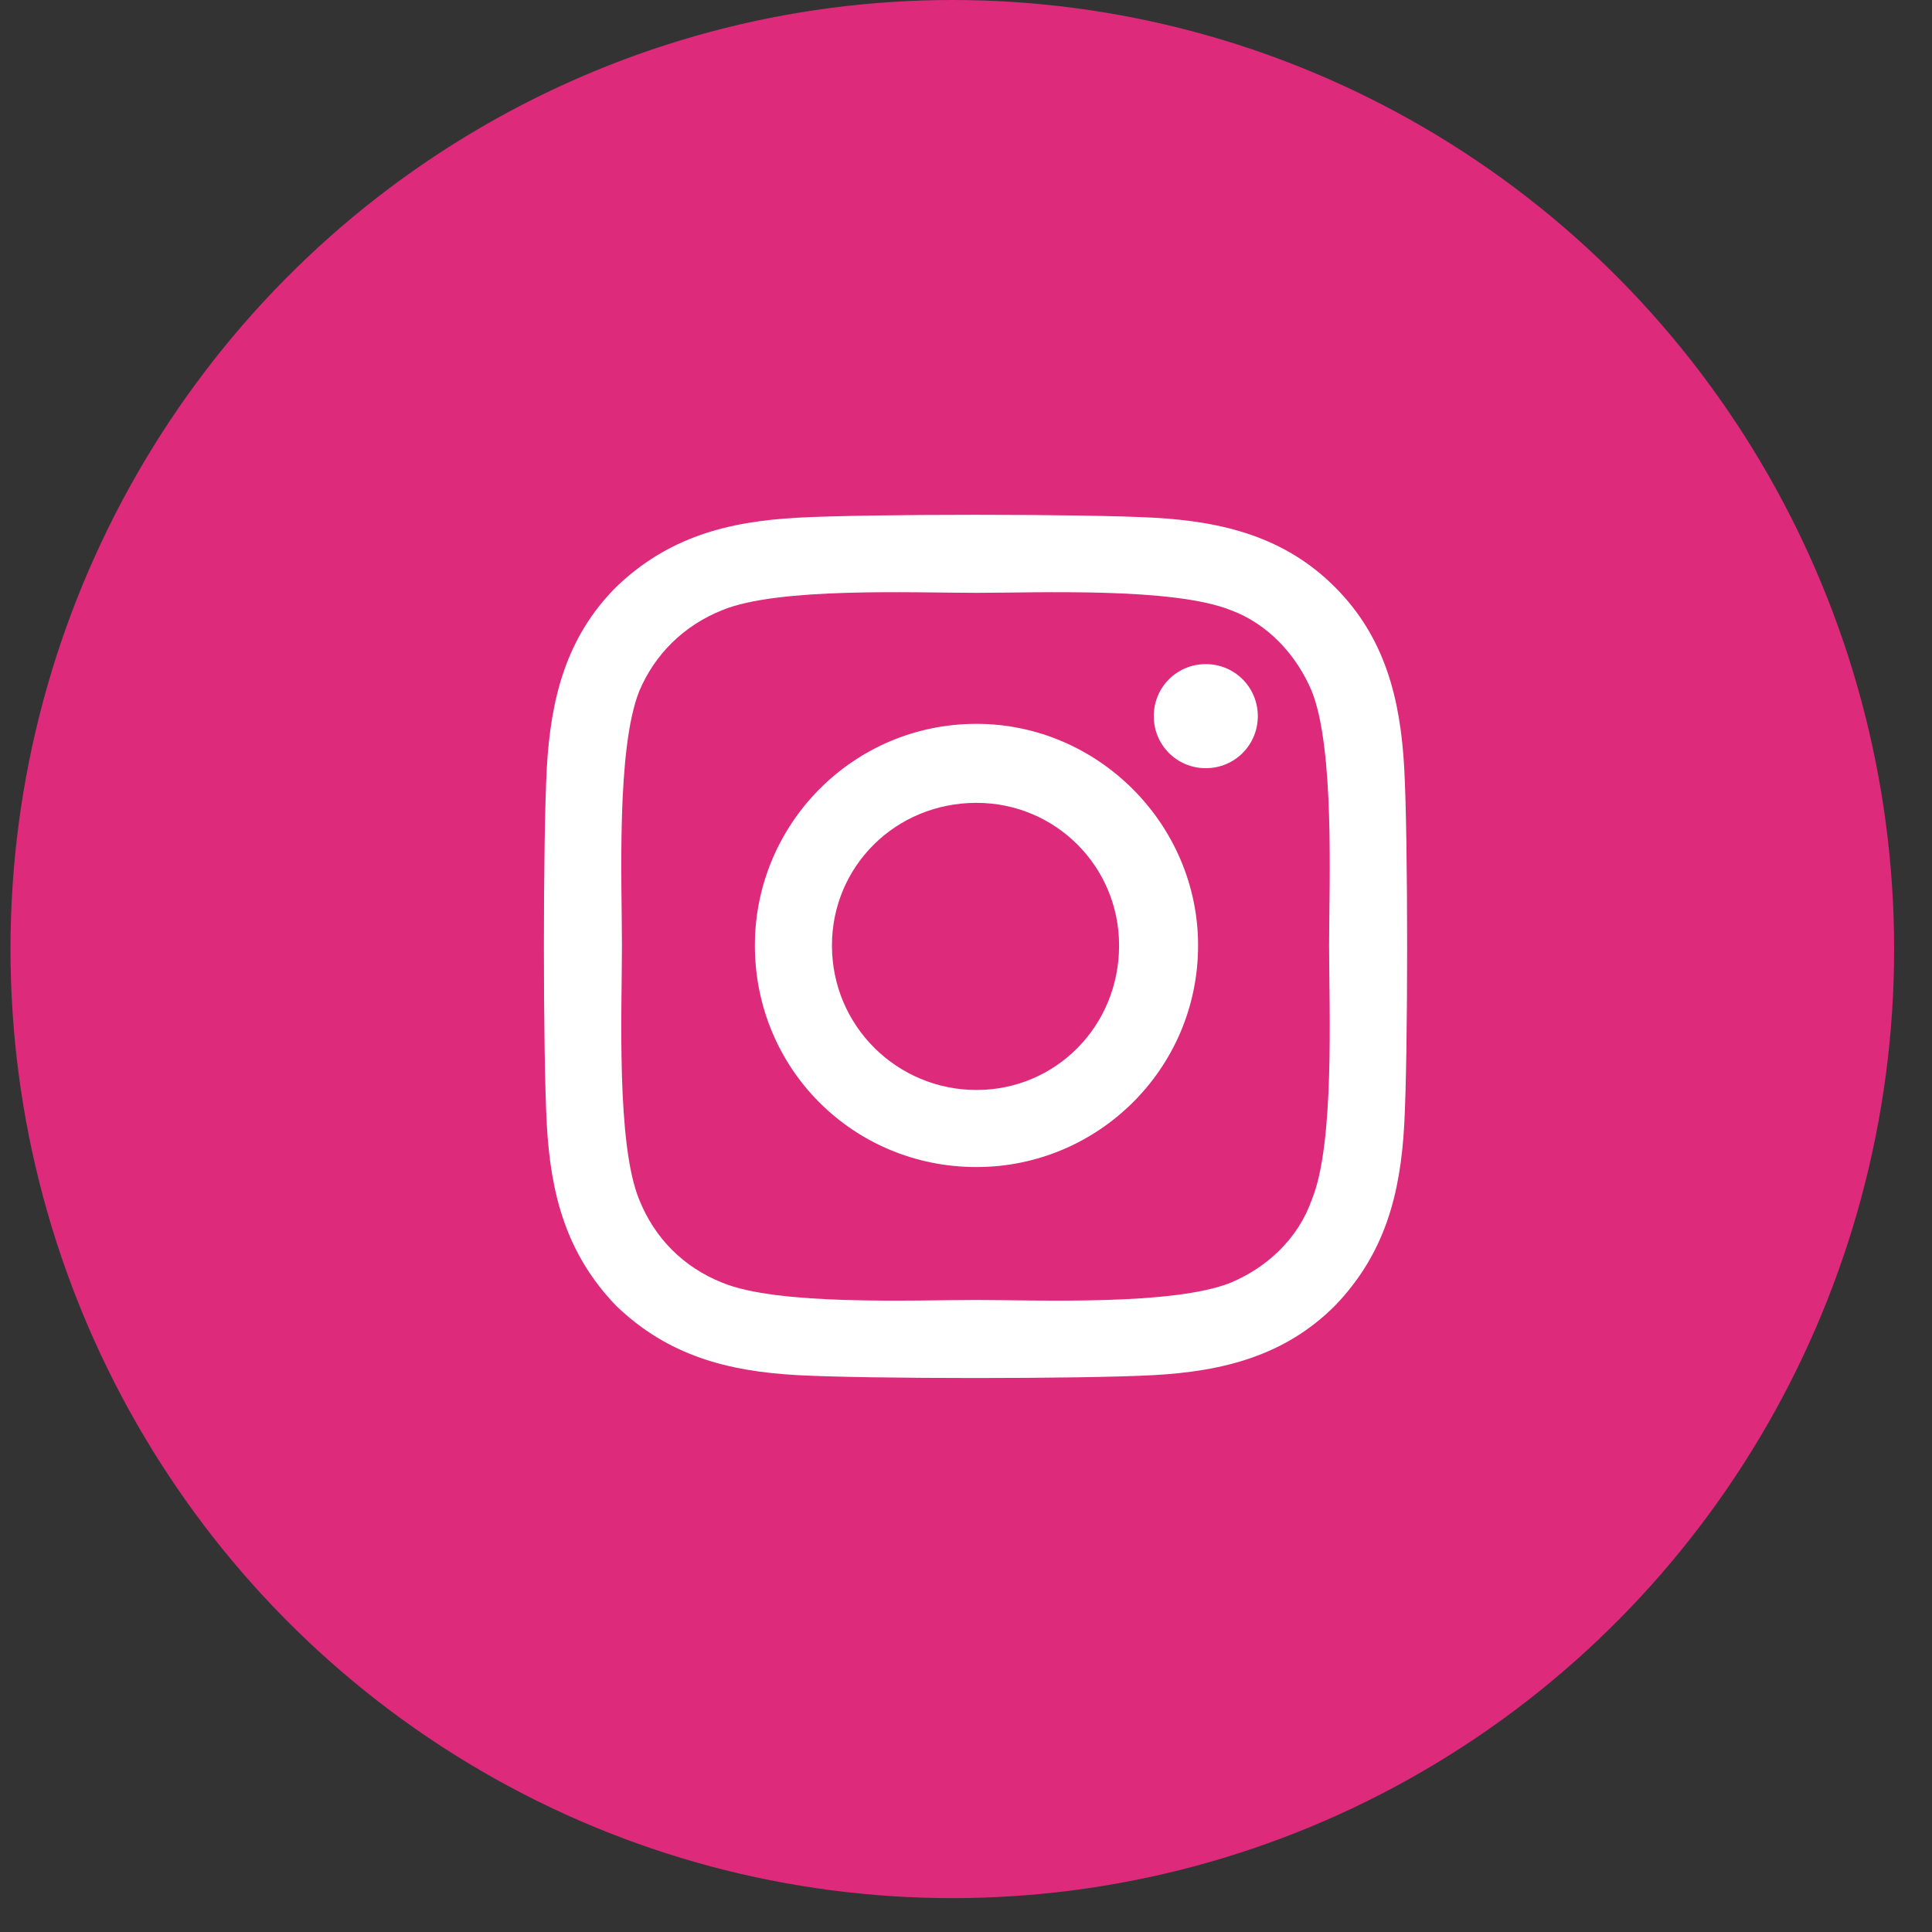
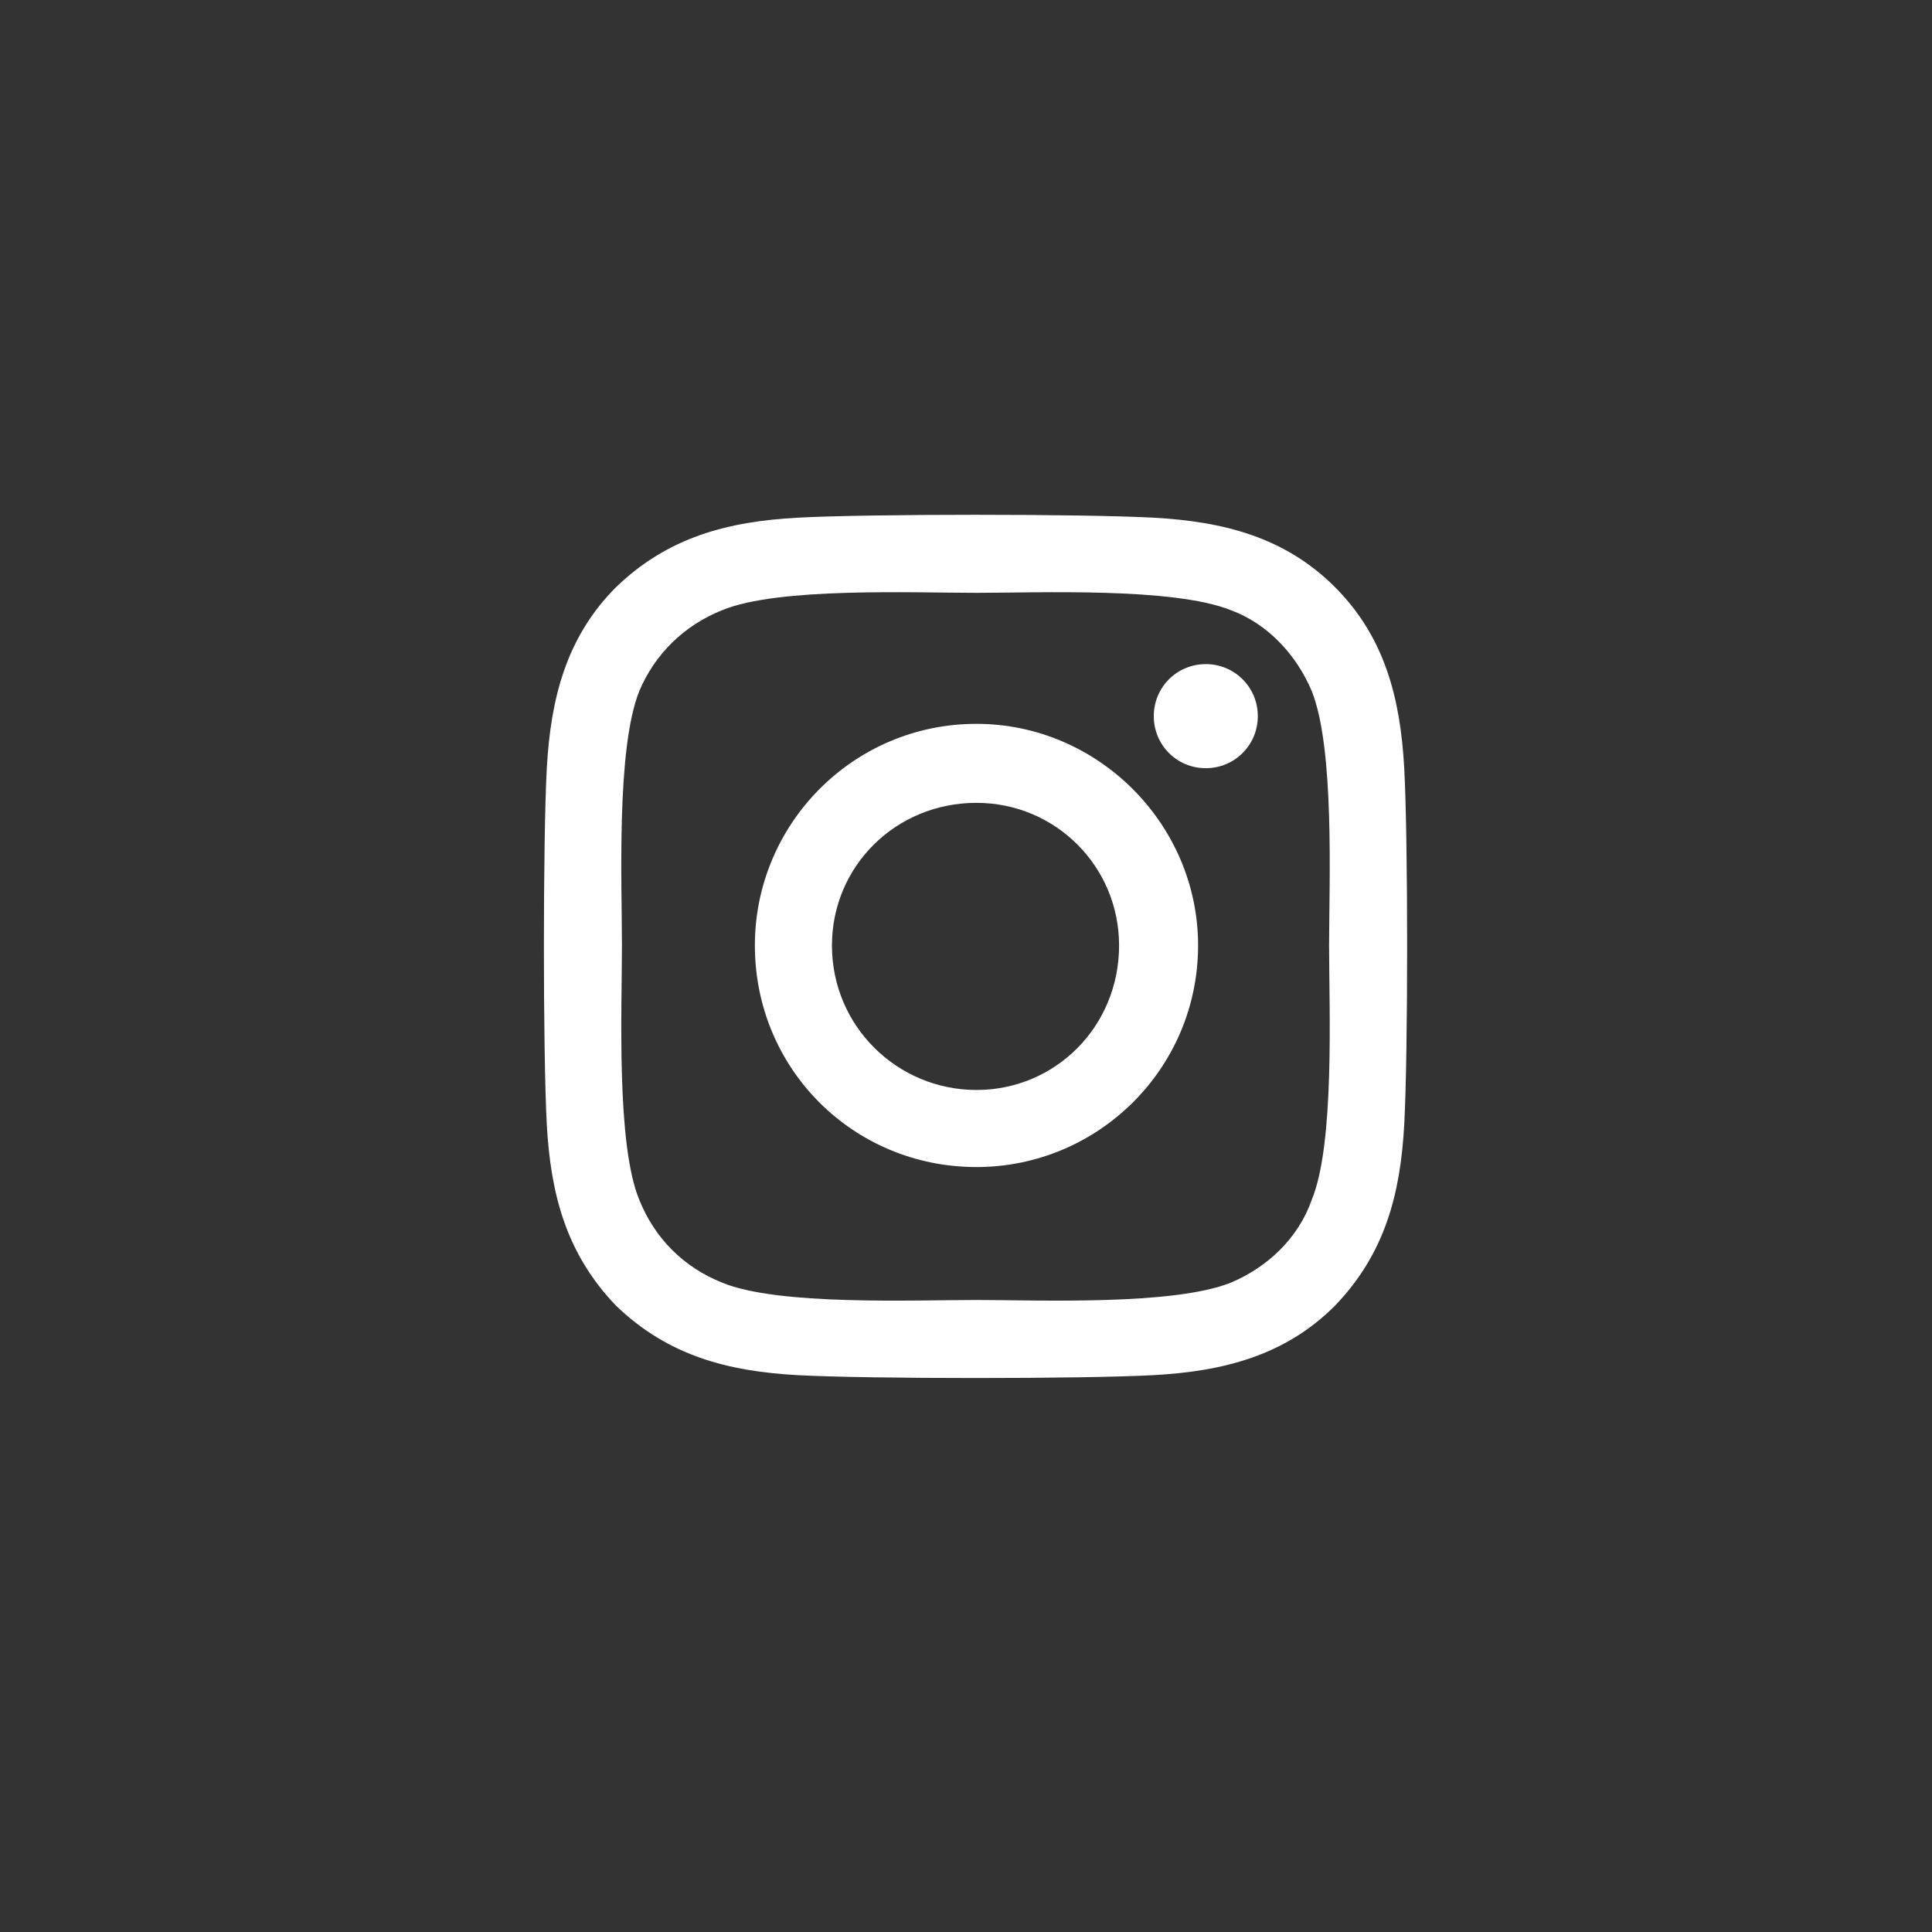
<svg xmlns="http://www.w3.org/2000/svg" width="47" height="47" viewBox="0 0 47 47" fill="none">
  <rect x="0" y="0" width="47" height="47" fill="#333333" stroke="none" />
-   <ellipse cx="23.167" cy="23.088" rx="22.912" ry="23.088" fill="#DD2A7B" />
  <path d="M23.755 17.609C20.755 17.609 18.364 20.047 18.364 23C18.364 26 20.755 28.391 23.755 28.391C26.708 28.391 29.146 26 29.146 23C29.146 20.047 26.708 17.609 23.755 17.609ZM23.755 26.516C21.833 26.516 20.239 24.969 20.239 23C20.239 21.078 21.786 19.531 23.755 19.531C25.677 19.531 27.224 21.078 27.224 23C27.224 24.969 25.677 26.516 23.755 26.516ZM30.599 17.422C30.599 16.719 30.036 16.156 29.333 16.156C28.63 16.156 28.068 16.719 28.068 17.422C28.068 18.125 28.63 18.688 29.333 18.688C30.036 18.688 30.599 18.125 30.599 17.422ZM34.161 18.688C34.068 17 33.693 15.5 32.474 14.281C31.255 13.062 29.755 12.688 28.068 12.594C26.333 12.5 21.13 12.5 19.396 12.594C17.708 12.688 16.255 13.062 14.989 14.281C13.771 15.5 13.396 17 13.302 18.688C13.208 20.422 13.208 25.625 13.302 27.359C13.396 29.047 13.771 30.5 14.989 31.766C16.255 32.984 17.708 33.359 19.396 33.453C21.13 33.547 26.333 33.547 28.068 33.453C29.755 33.359 31.255 32.984 32.474 31.766C33.693 30.5 34.068 29.047 34.161 27.359C34.255 25.625 34.255 20.422 34.161 18.688ZM31.911 29.188C31.583 30.125 30.833 30.828 29.943 31.203C28.536 31.766 25.255 31.625 23.755 31.625C22.208 31.625 18.927 31.766 17.568 31.203C16.63 30.828 15.927 30.125 15.552 29.188C14.989 27.828 15.13 24.547 15.13 23C15.13 21.5 14.989 18.219 15.552 16.812C15.927 15.922 16.63 15.219 17.568 14.844C18.927 14.281 22.208 14.422 23.755 14.422C25.255 14.422 28.536 14.281 29.943 14.844C30.833 15.172 31.536 15.922 31.911 16.812C32.474 18.219 32.333 21.5 32.333 23C32.333 24.547 32.474 27.828 31.911 29.188Z" fill="white" />
</svg>